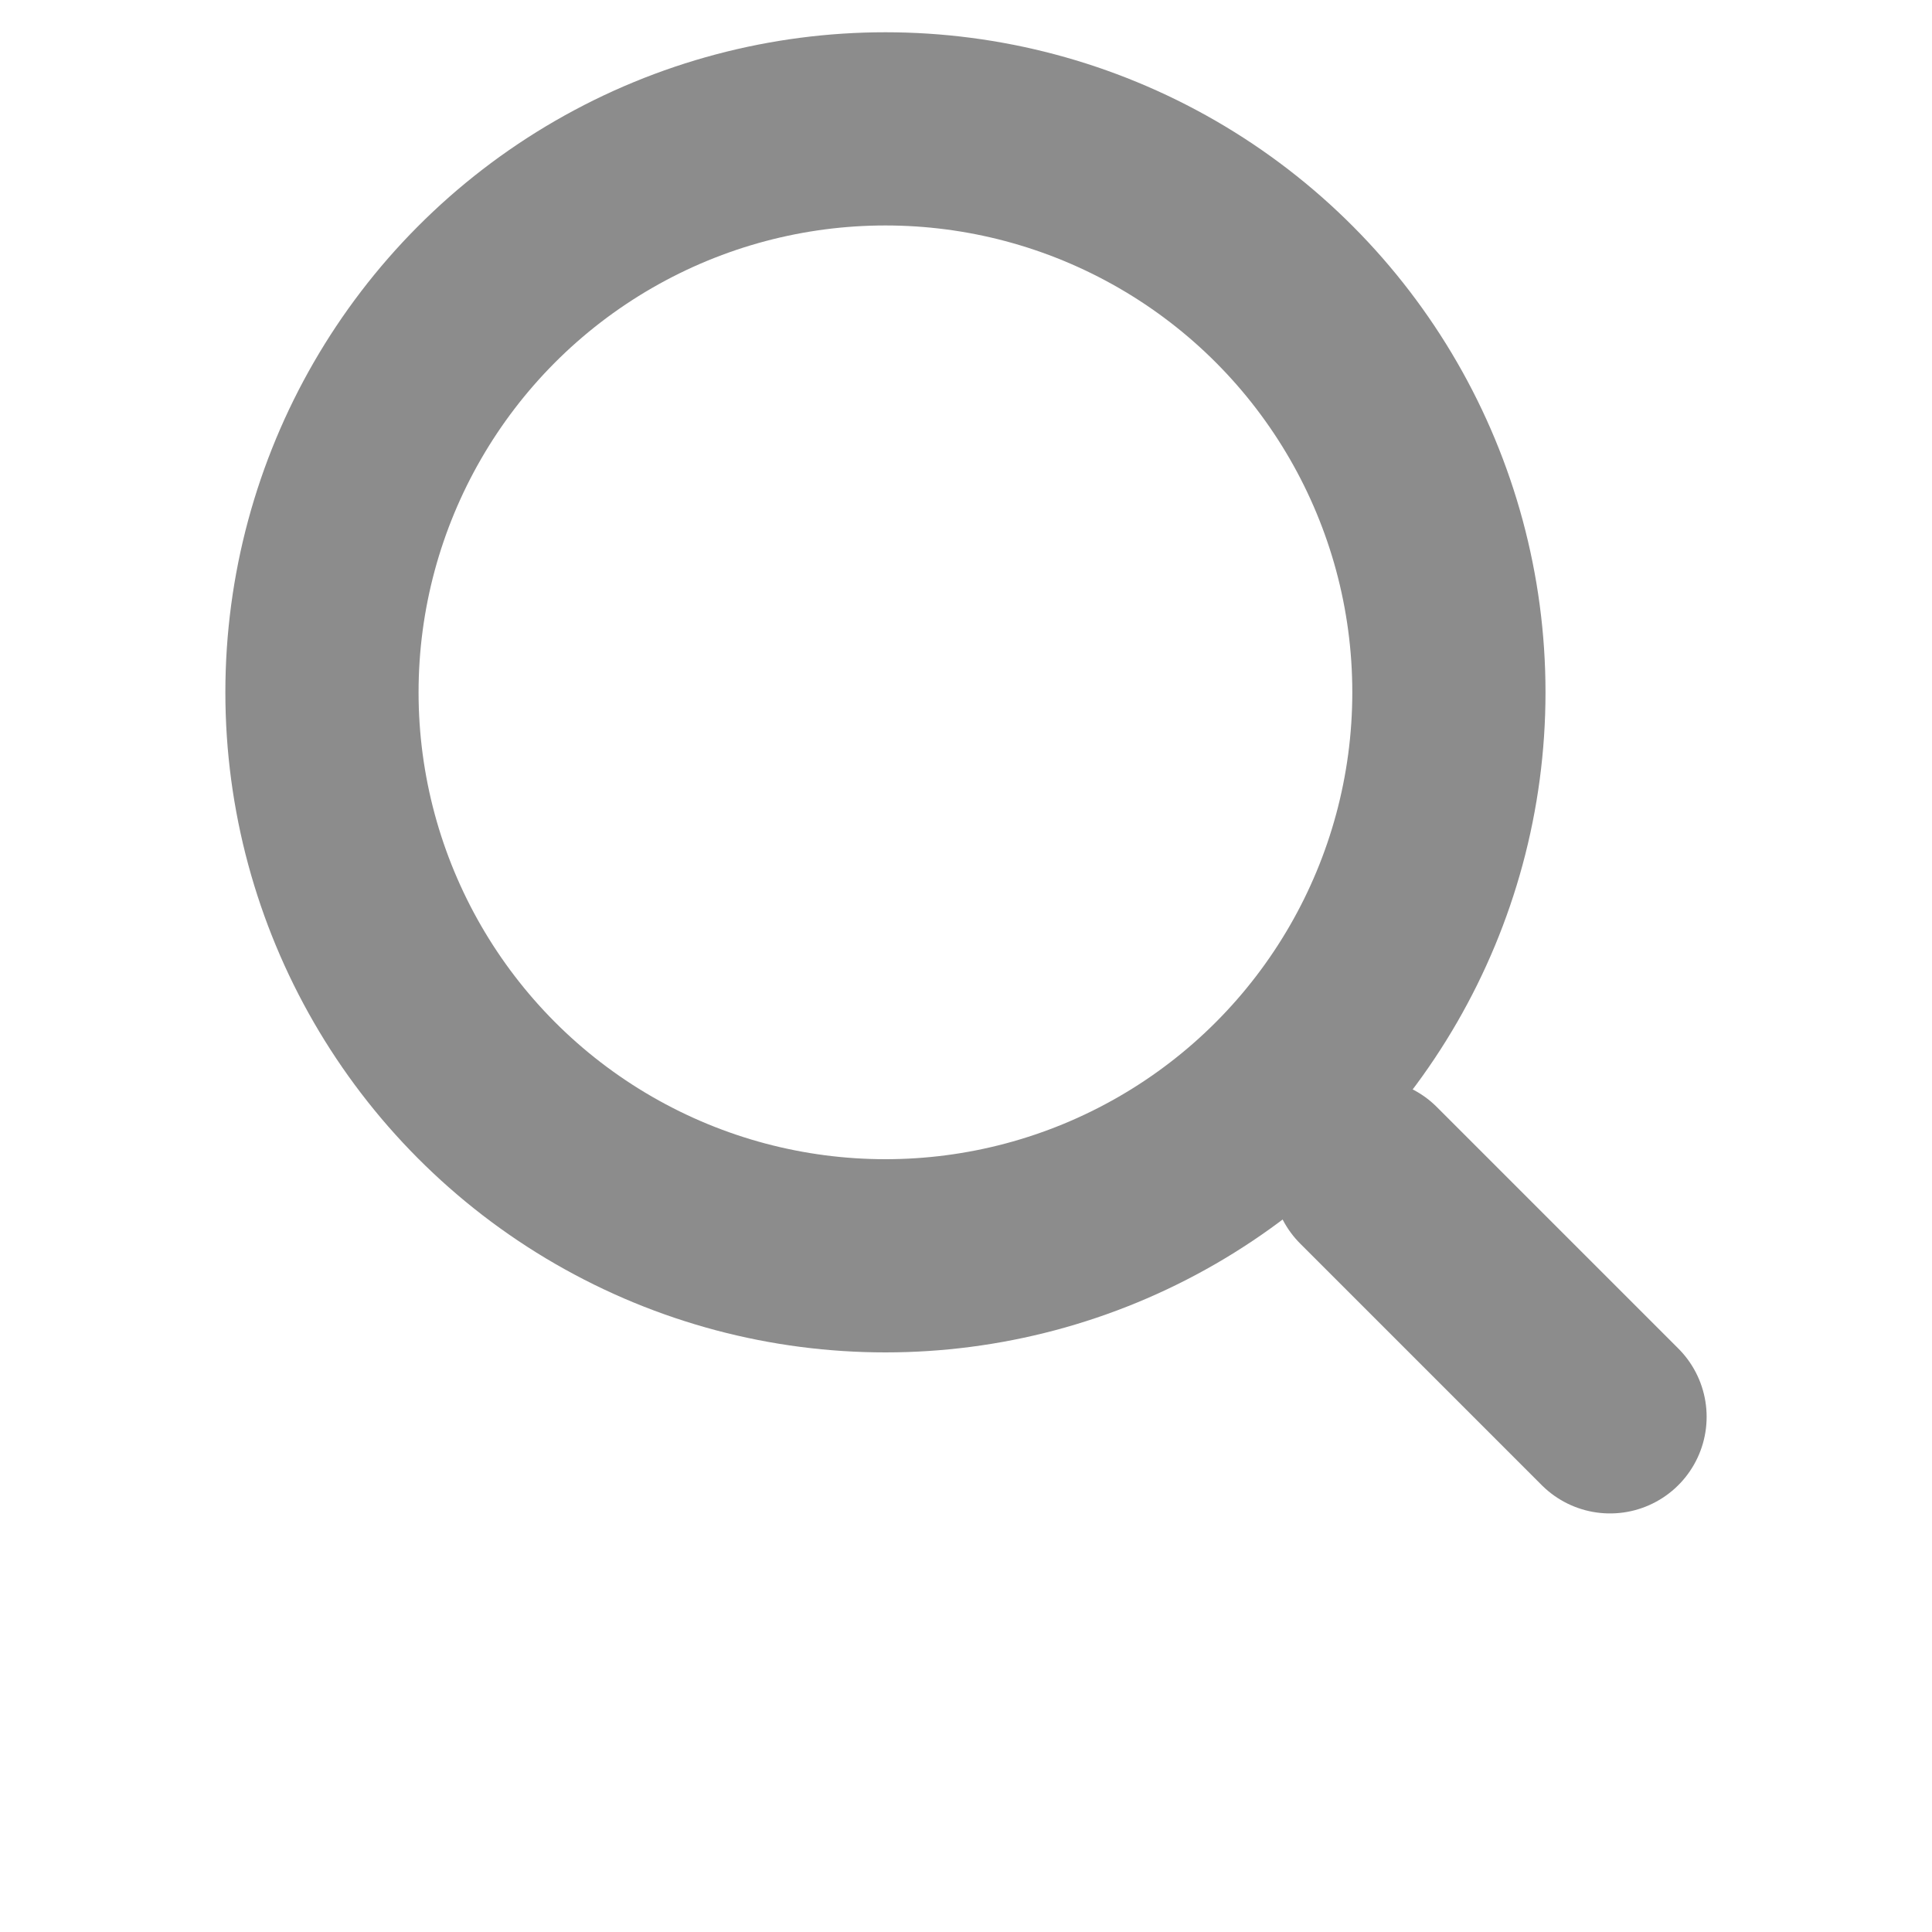
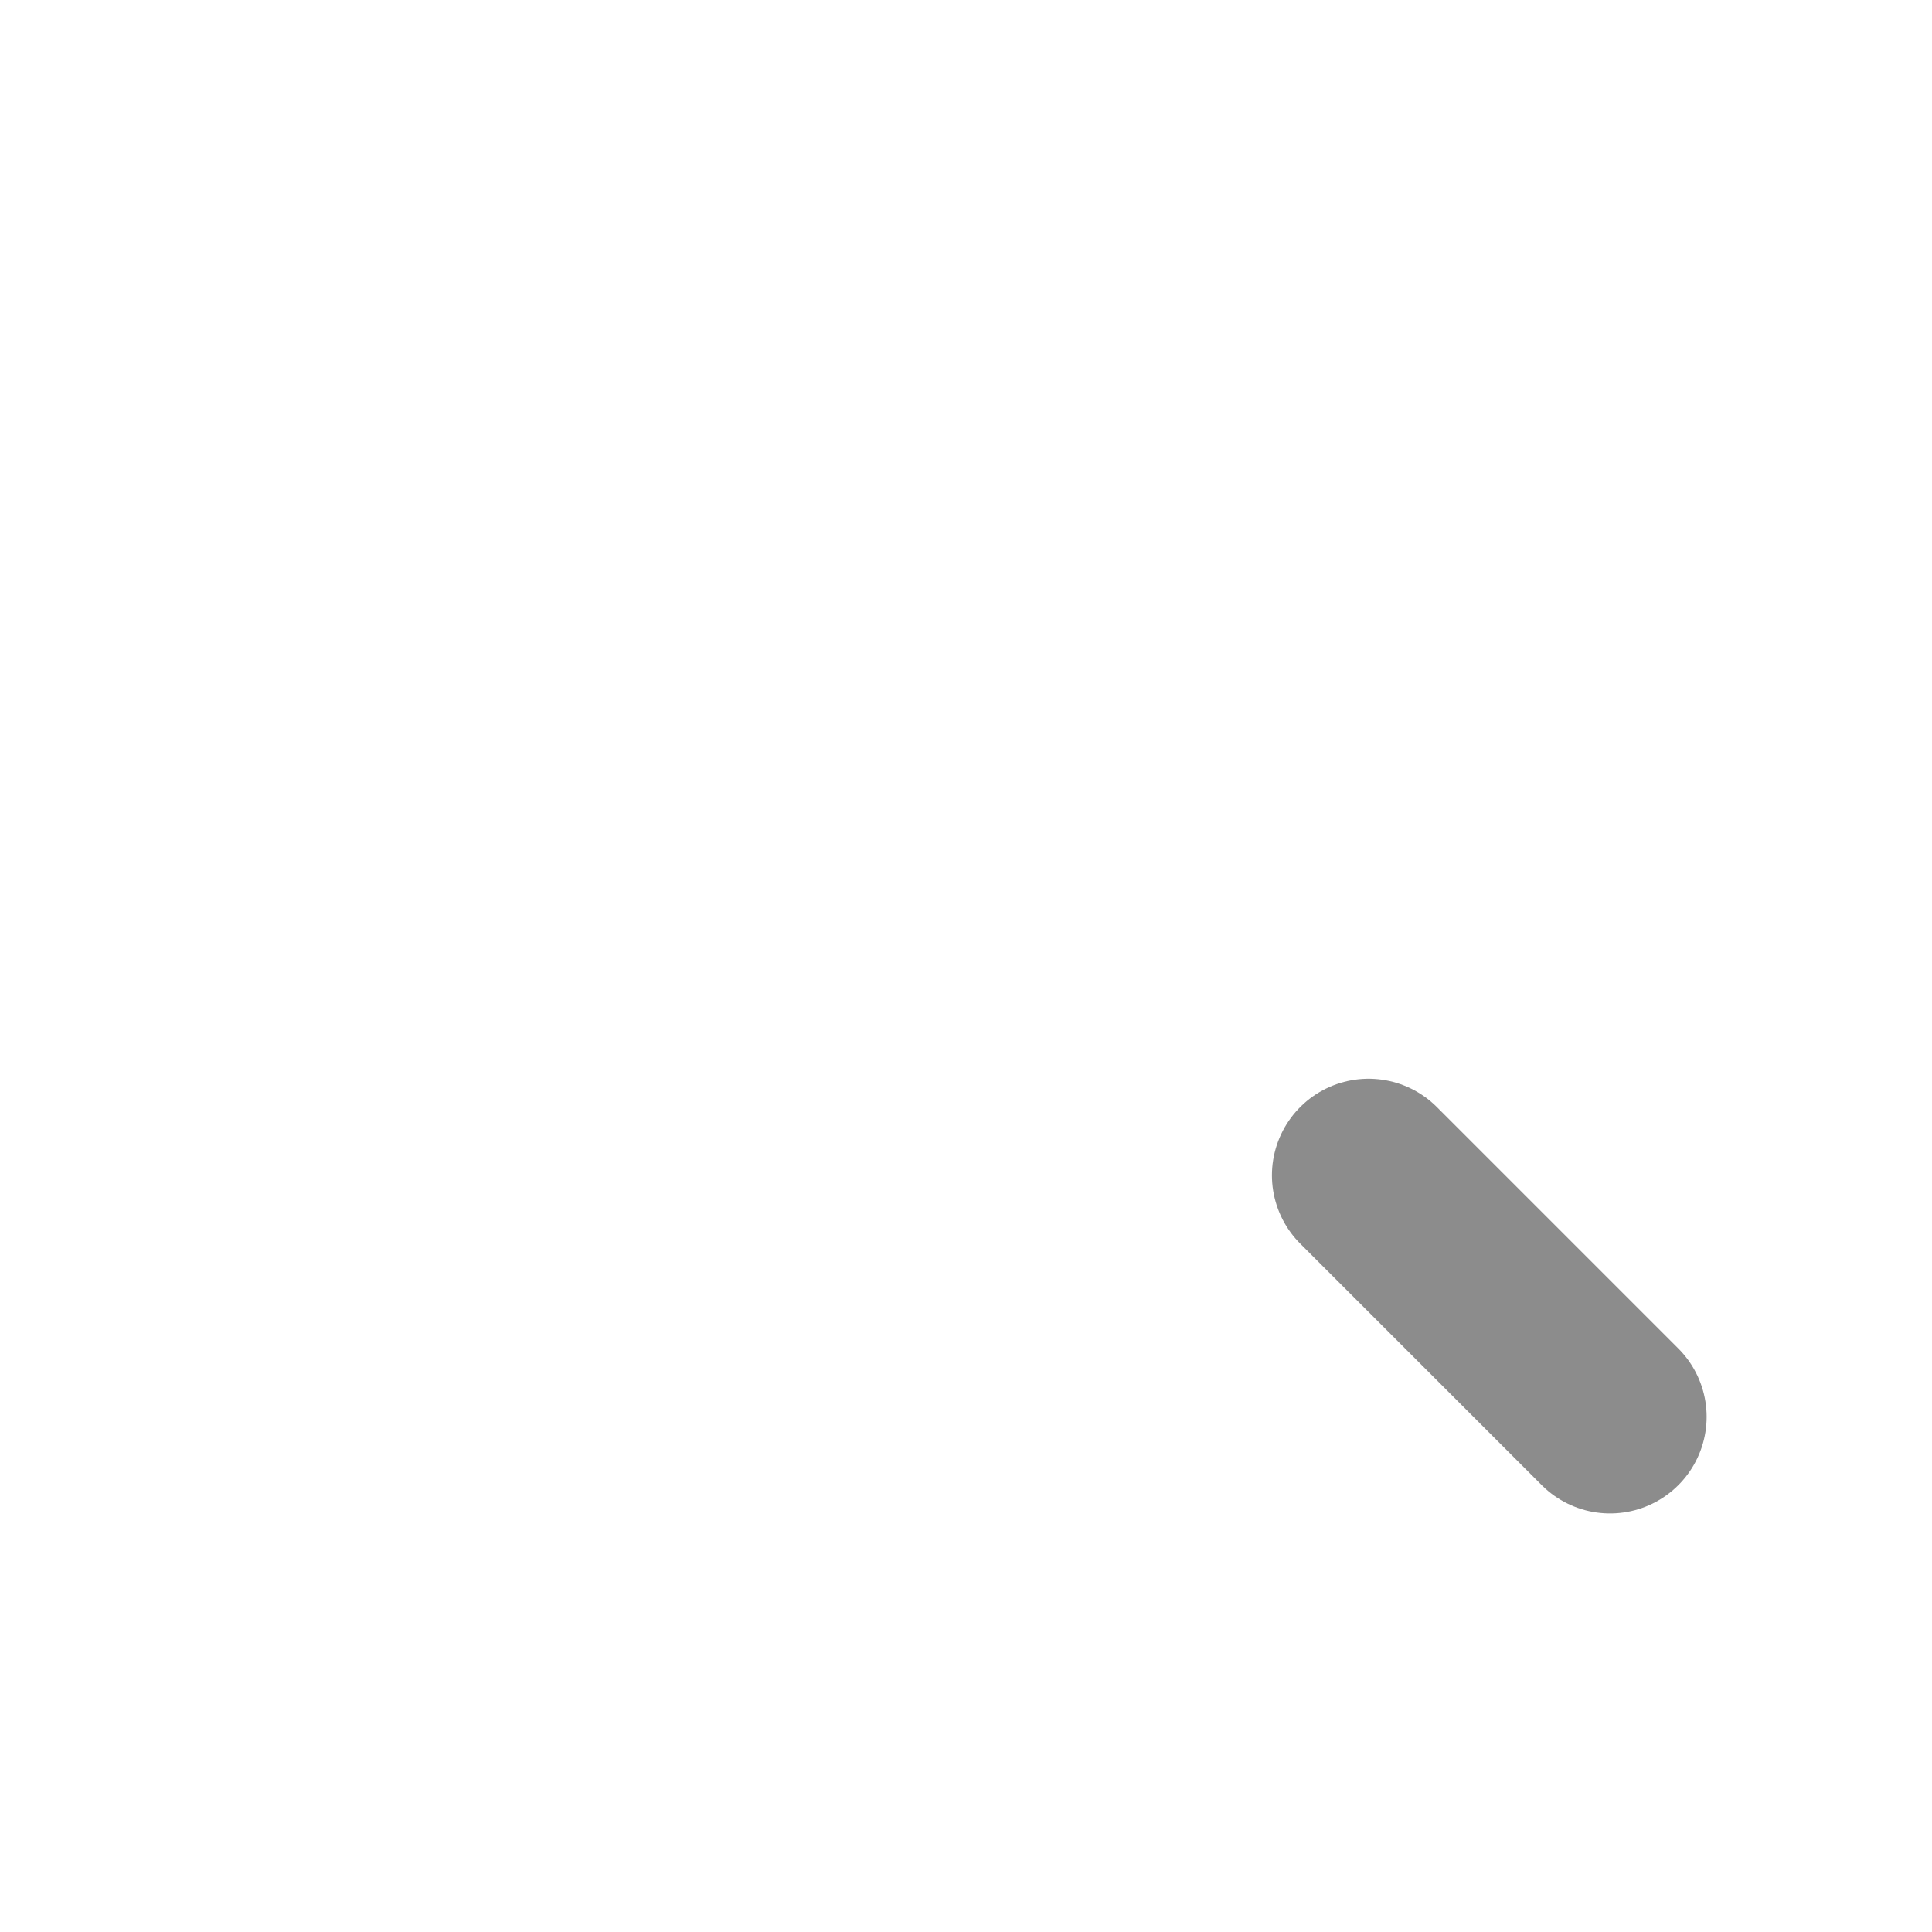
<svg xmlns="http://www.w3.org/2000/svg" width="20" height="20" viewBox="0 0 20 20" fill="none">
-   <circle cx="9.166" cy="7.167" r="5.833" stroke="#8C8C8C" stroke-width="2" />
  <path d="M16.667 14.667L14.167 12.167" stroke="#8C8C8C" stroke-width="2" stroke-linecap="round" />
</svg>